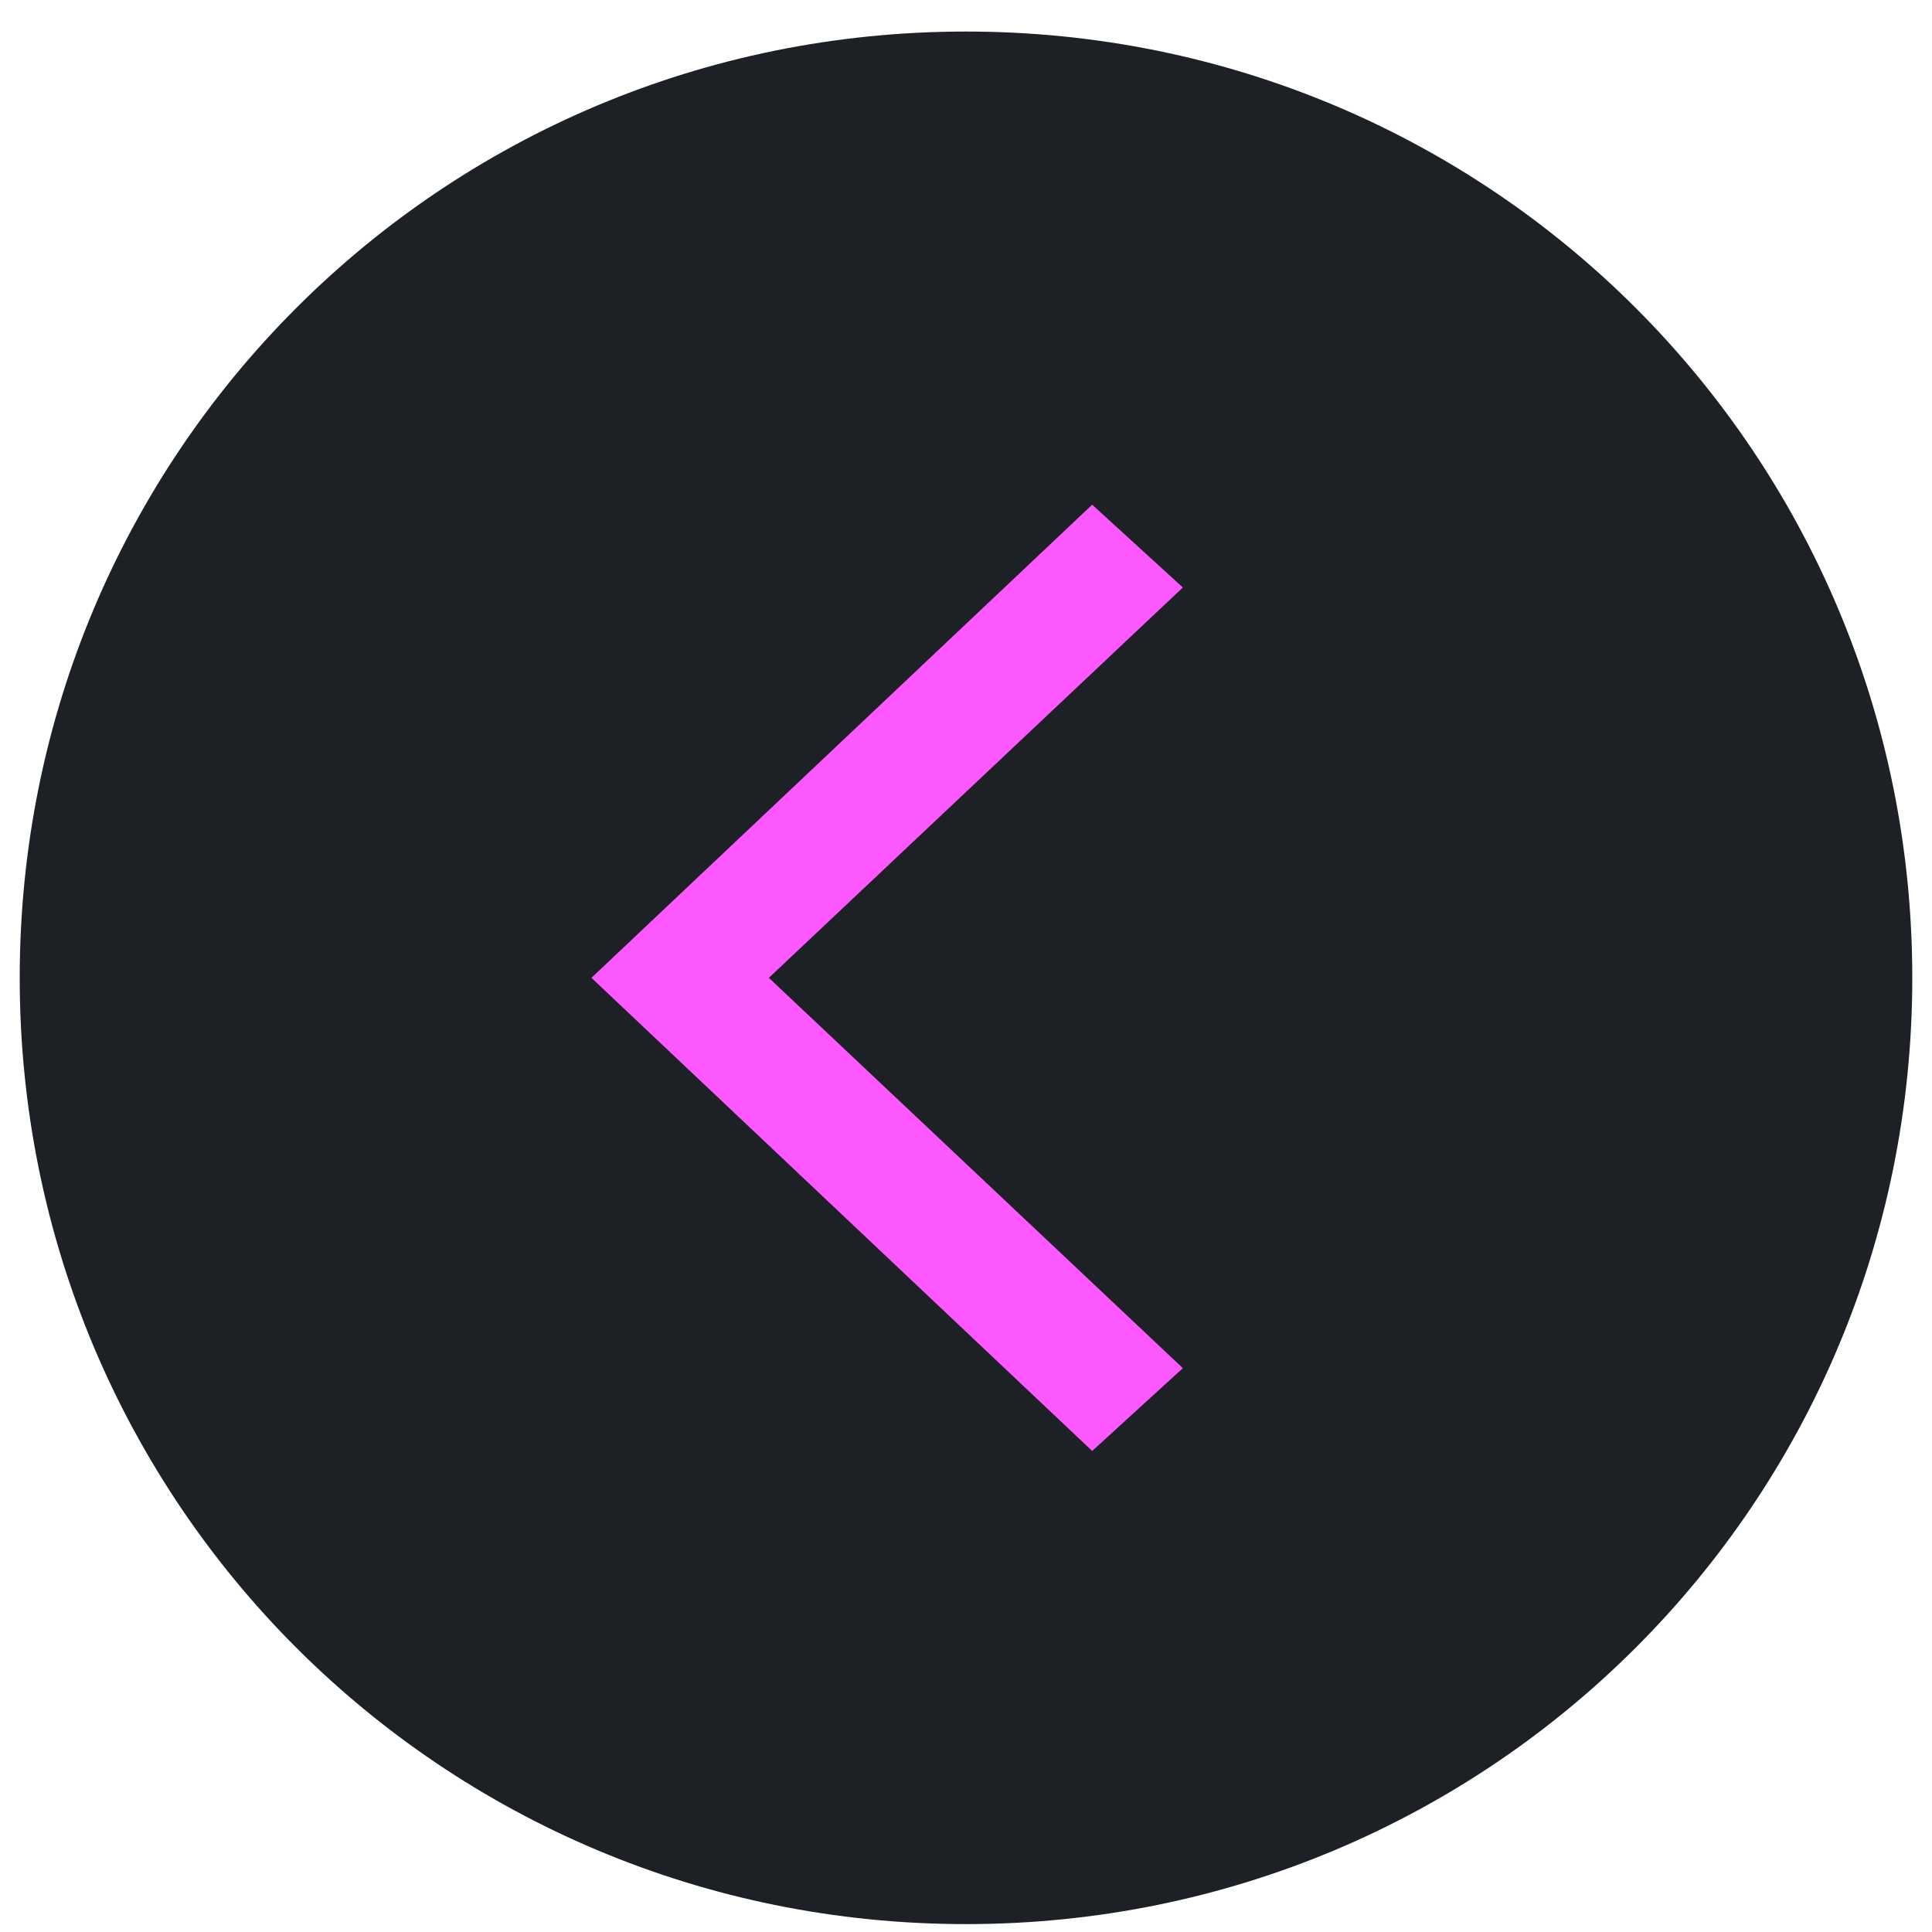
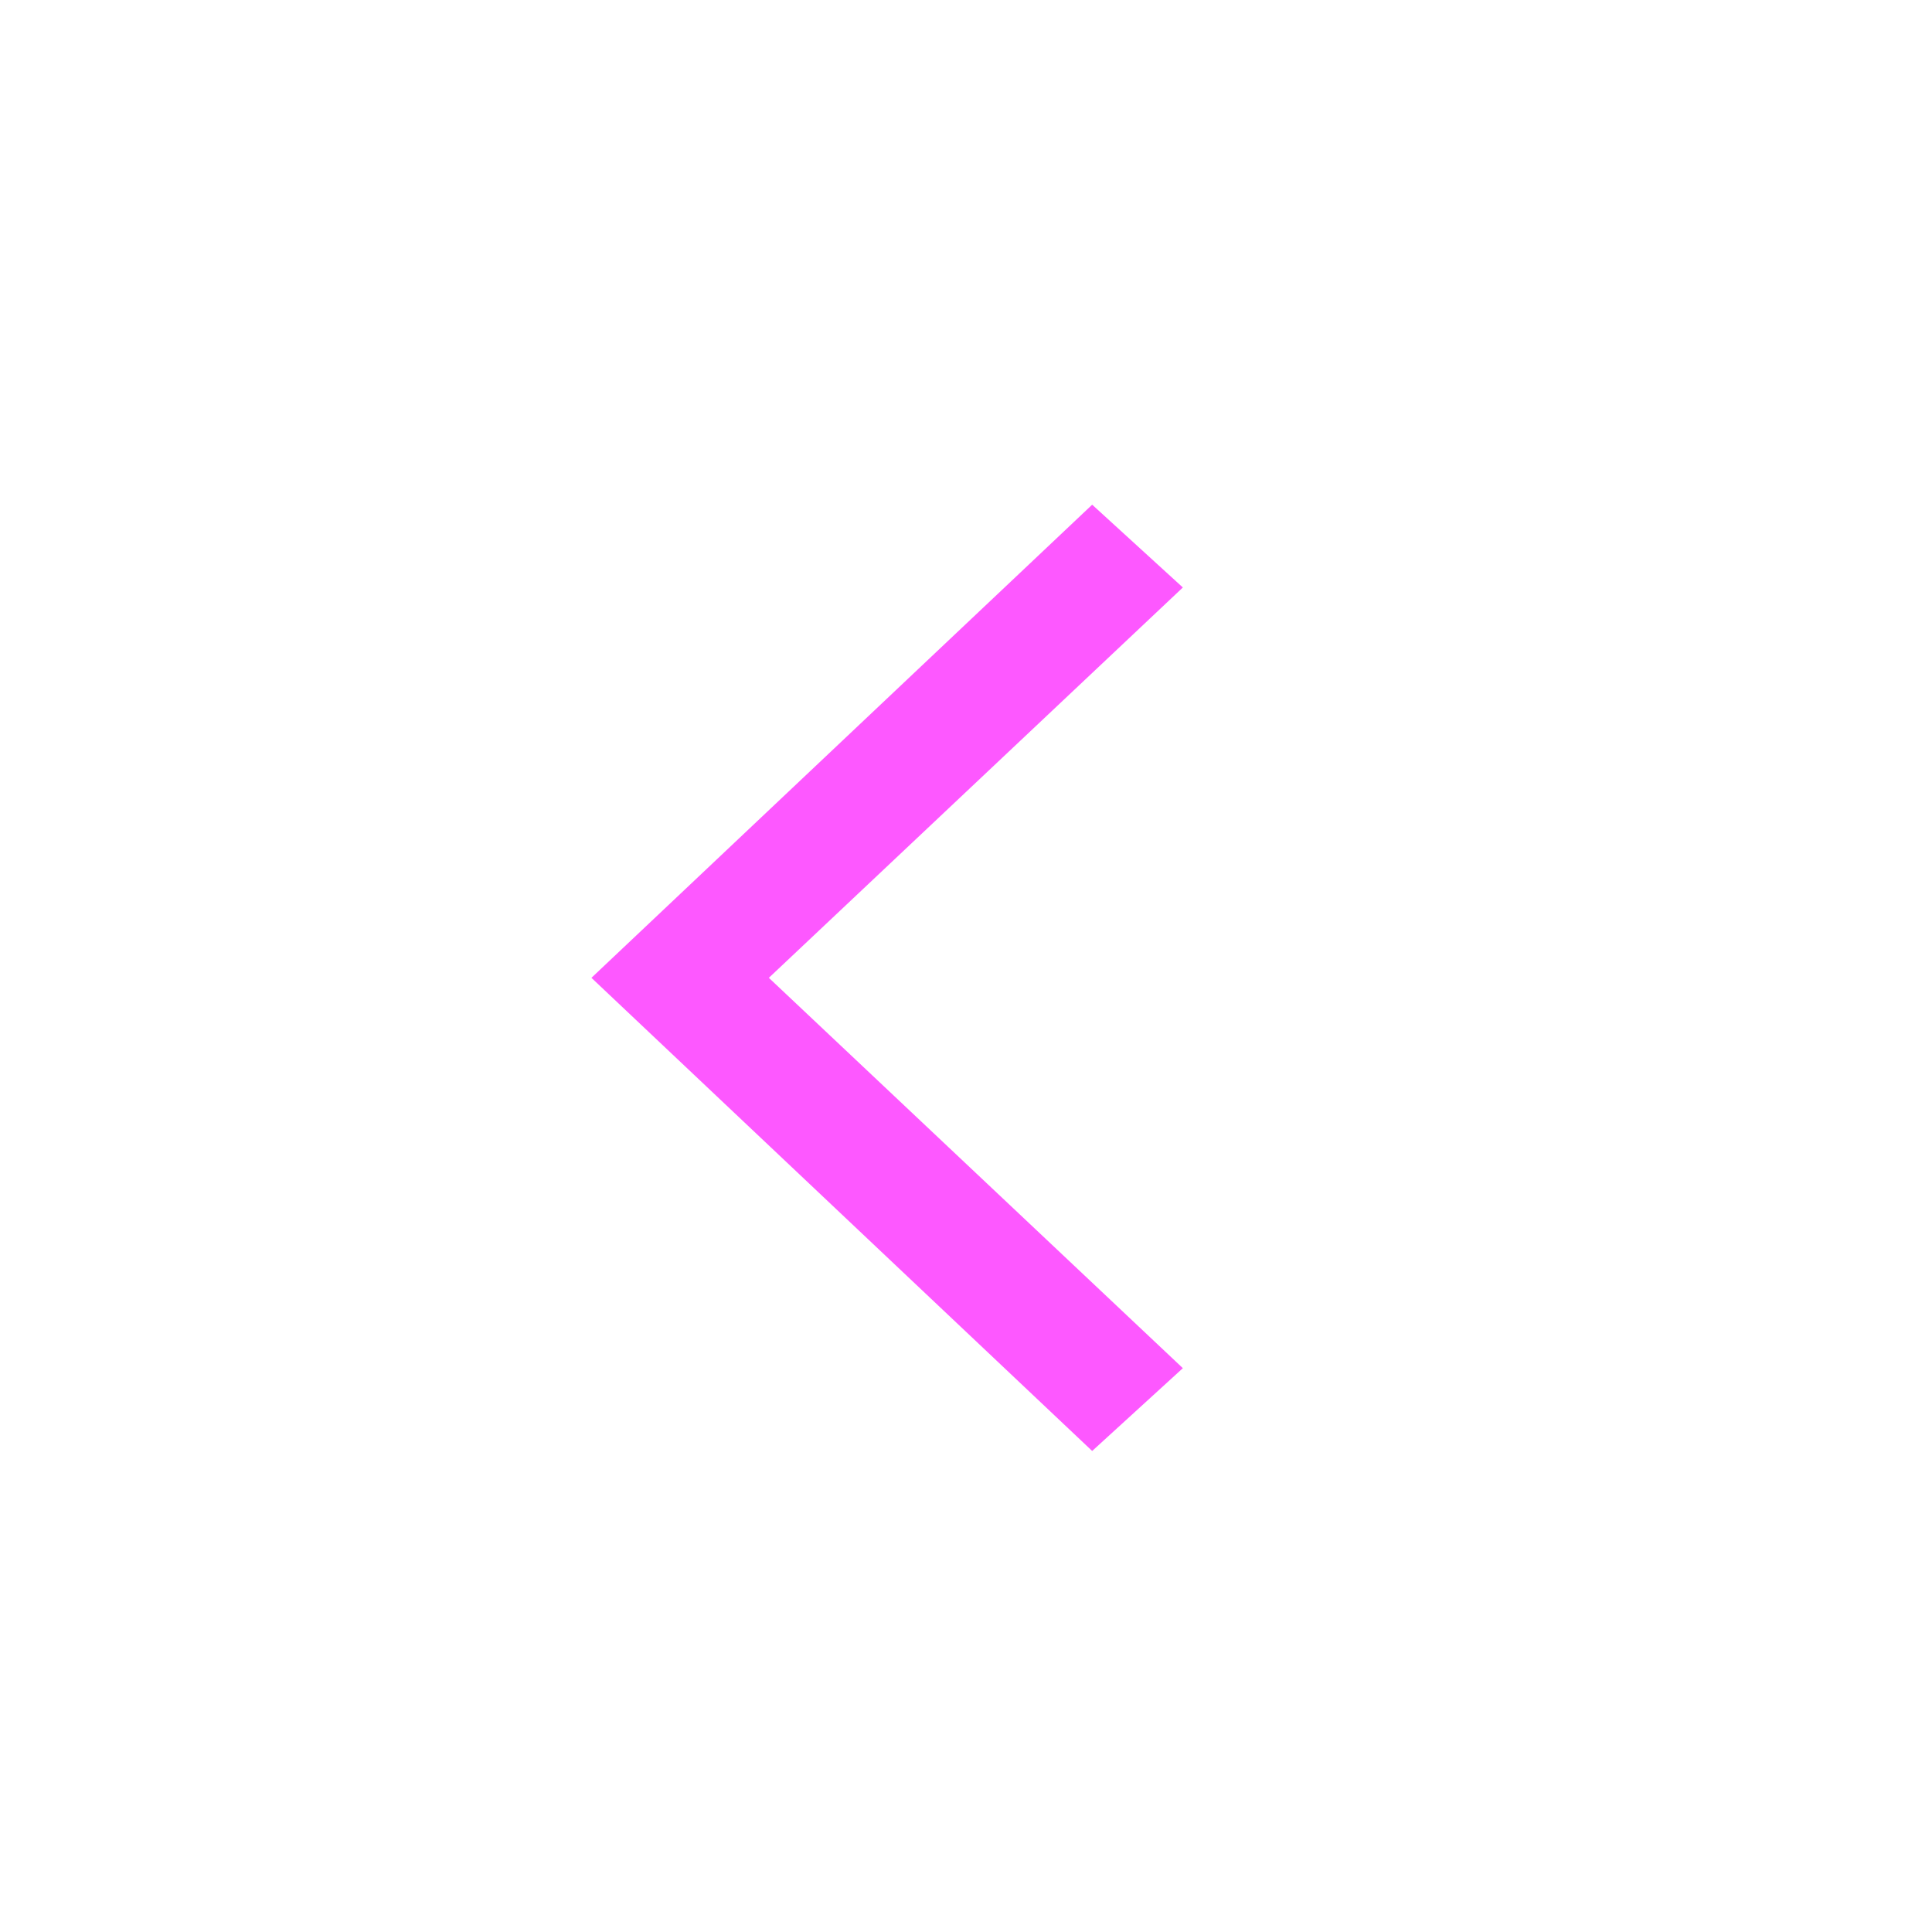
<svg xmlns="http://www.w3.org/2000/svg" width="49" height="49" version="1.2">
-   <path d="M24.5 48.8c13.3 0 24-10.7 24-24S37.8.8 24.5.8s-24 10.7-24 24 10.7 24 24 24" style="fill:#1d2025" />
  <path d="M27.7 12.8 15 24.8l12.7 12 2.3-2.1-10.5-9.9L30 14.9z" style="fill:#FD58FF" />
</svg>